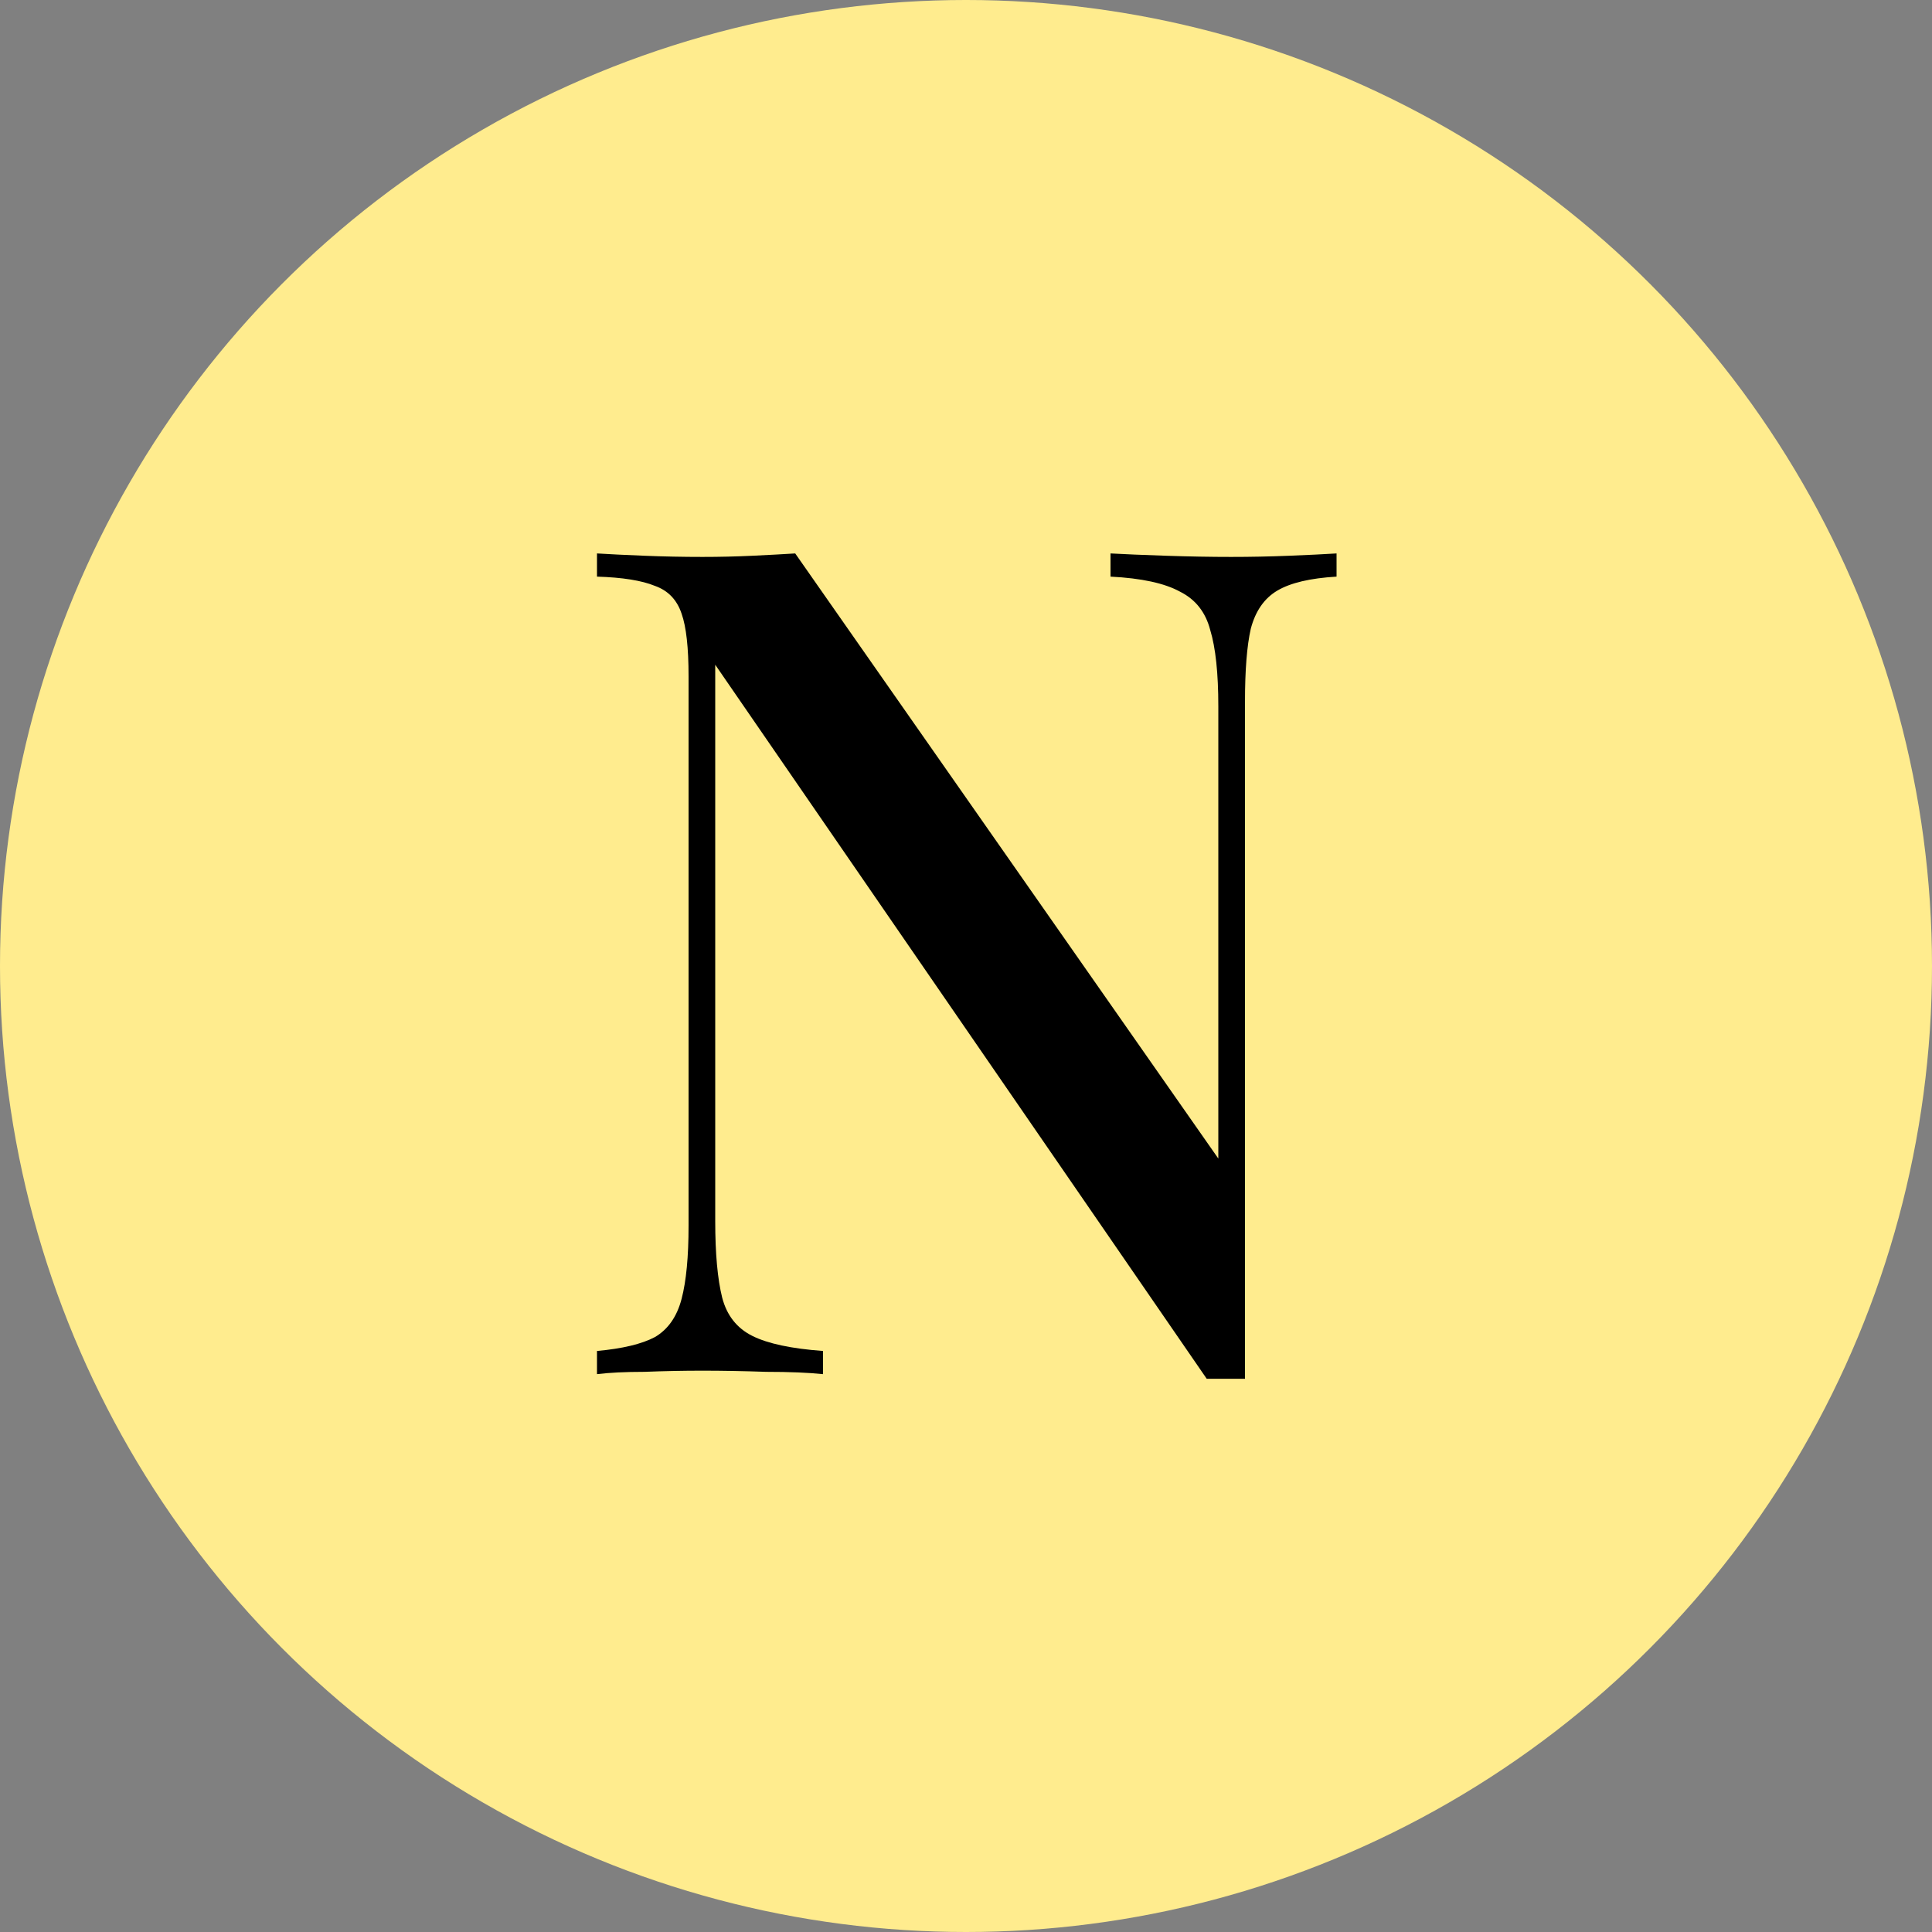
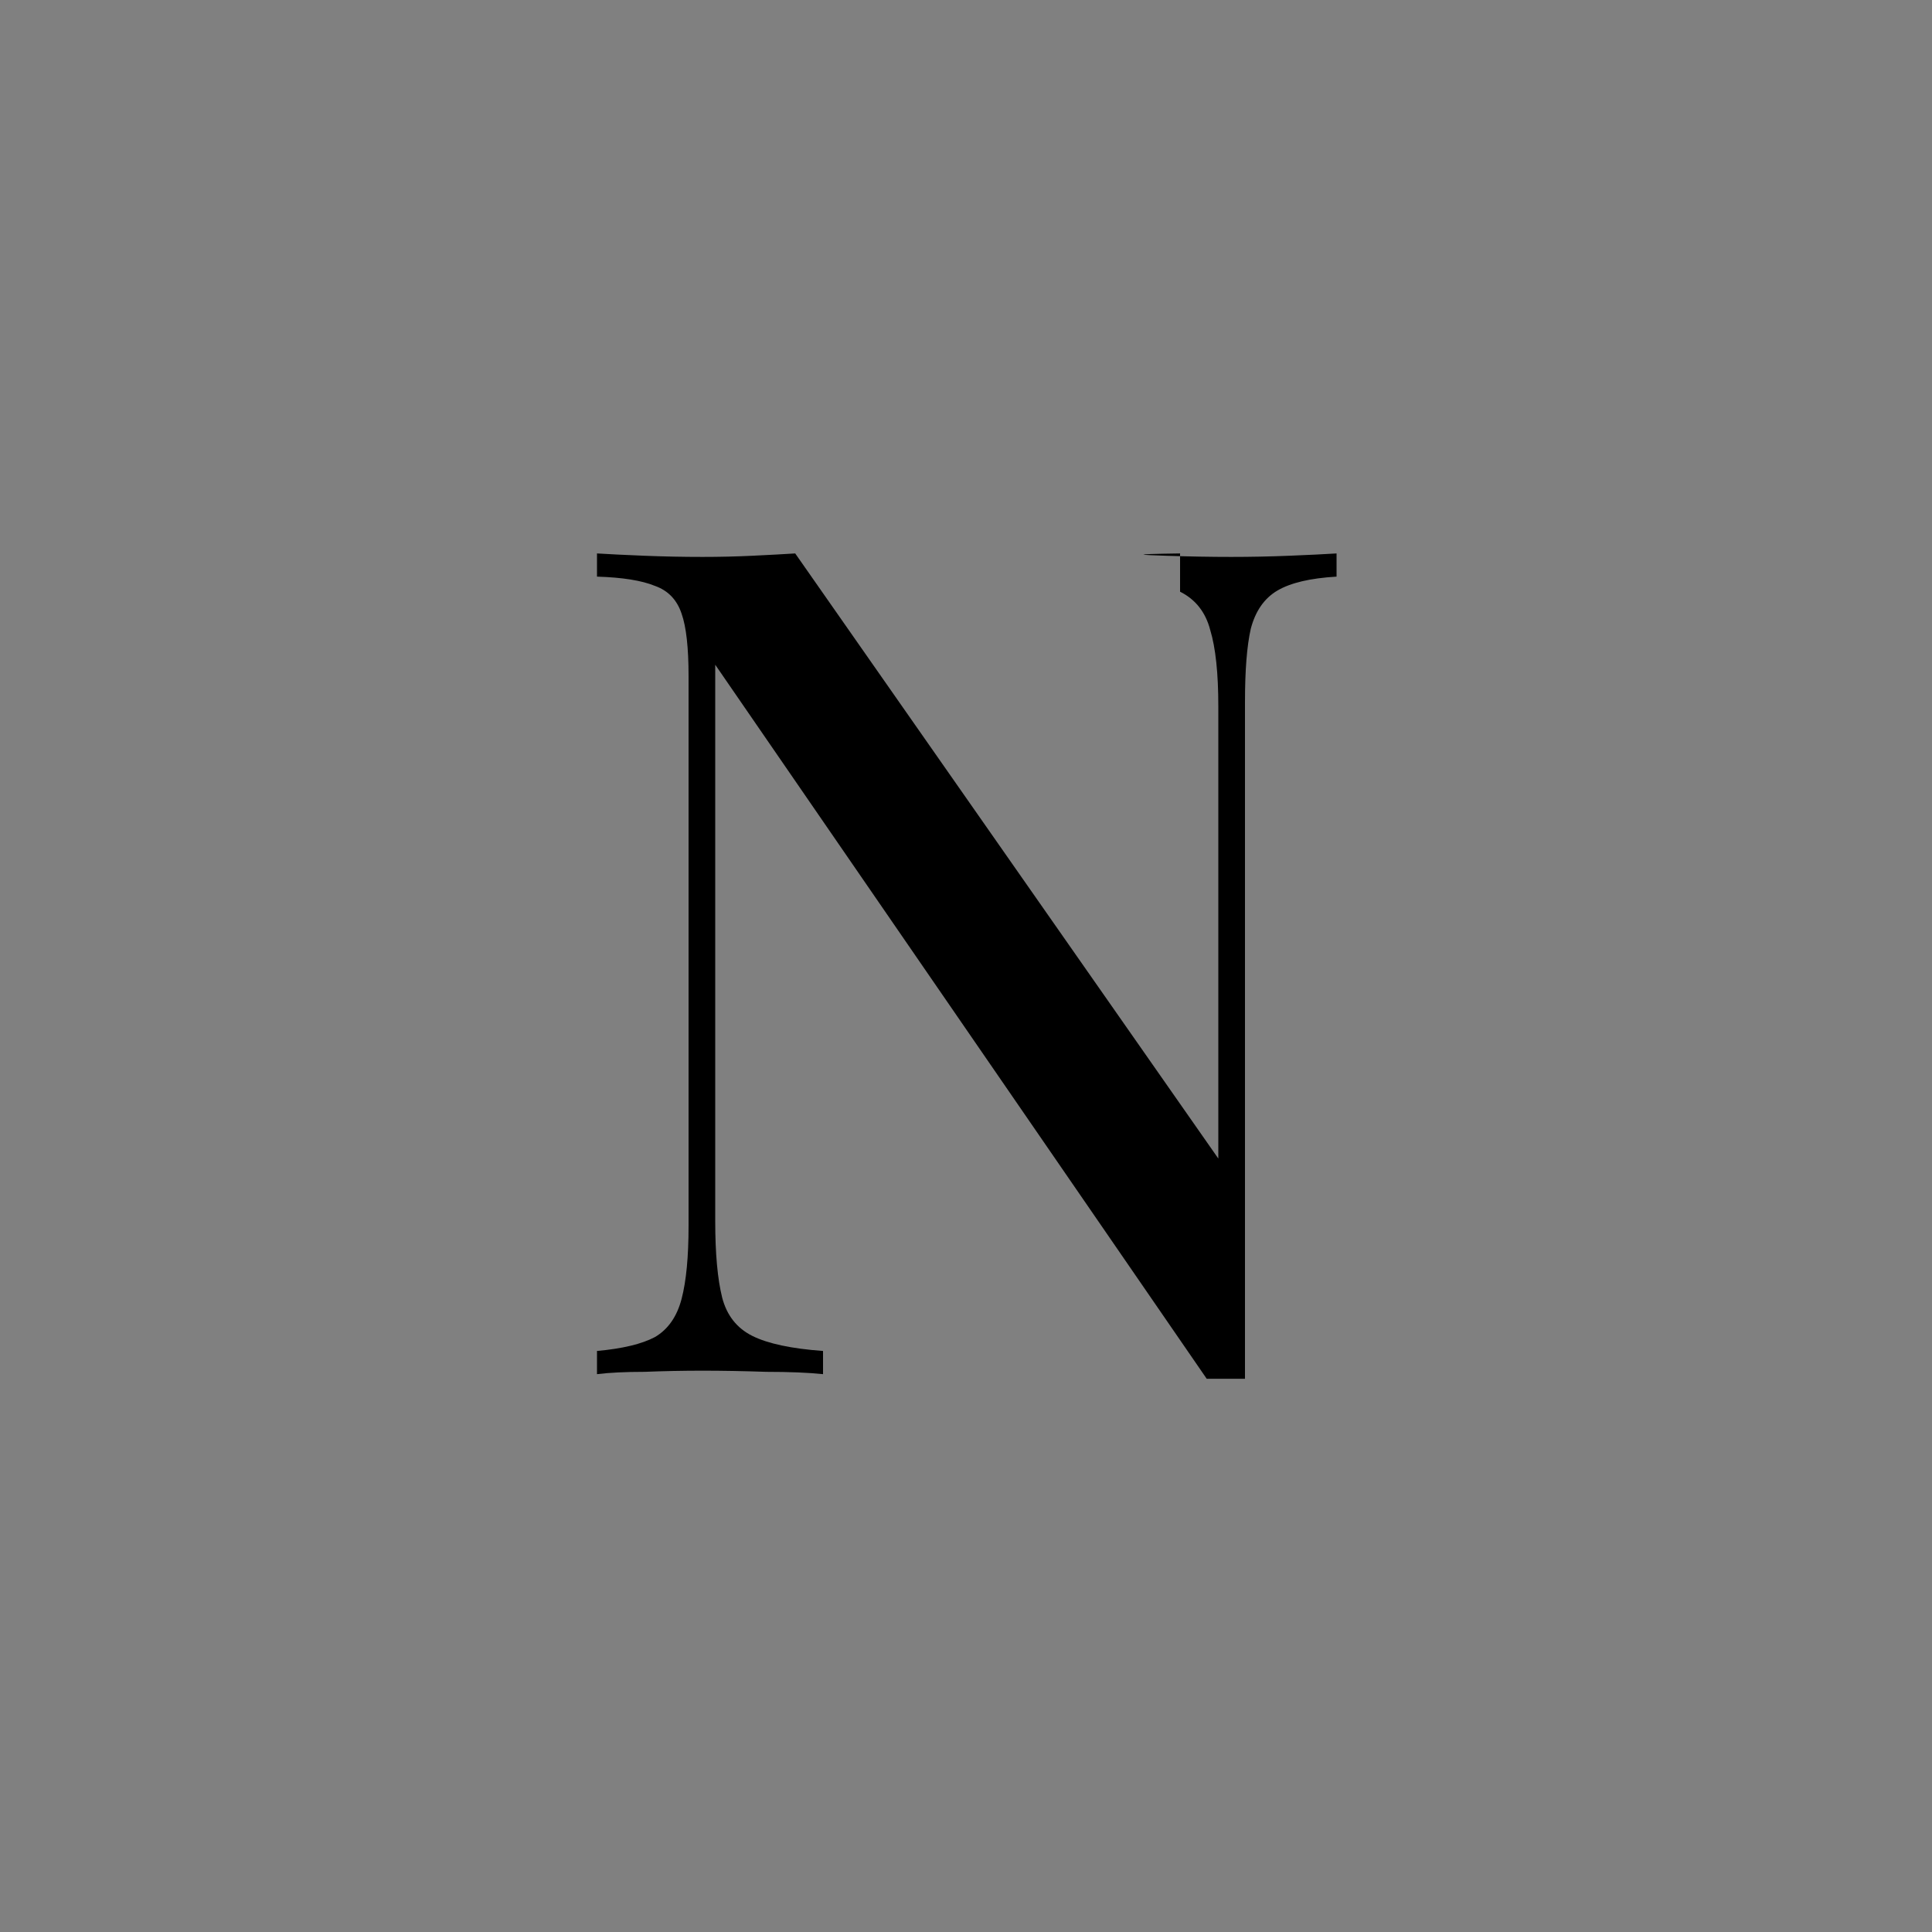
<svg xmlns="http://www.w3.org/2000/svg" width="100" height="100" viewBox="0 0 100 100" fill="none">
  <rect x="0" y="0" width="100" height="100" fill="#808080" stroke="none" />
-   <circle cx="50" cy="50" r="50" fill="#FFEC8E" />
-   <path d="M69.18 28.646V29.846C67.82 29.926 66.8 30.166 66.12 30.566C65.44 30.966 64.98 31.626 64.74 32.546C64.54 33.426 64.44 34.686 64.44 36.326V71.366C64.12 71.366 63.8 71.366 63.48 71.366C63.16 71.366 62.82 71.366 62.46 71.366L37.02 34.406V63.206C37.02 64.886 37.14 66.206 37.38 67.166C37.62 68.086 38.14 68.746 38.94 69.146C39.74 69.546 40.96 69.806 42.6 69.926V71.126C41.84 71.046 40.86 71.006 39.66 71.006C38.5 70.966 37.4 70.946 36.36 70.946C35.36 70.946 34.36 70.966 33.36 71.006C32.36 71.006 31.54 71.046 30.9 71.126V69.926C32.22 69.806 33.22 69.566 33.9 69.206C34.58 68.806 35.04 68.146 35.28 67.226C35.52 66.306 35.64 65.046 35.64 63.446V35.006C35.64 33.526 35.52 32.446 35.28 31.766C35.04 31.046 34.58 30.566 33.9 30.326C33.22 30.046 32.22 29.886 30.9 29.846V28.646C31.54 28.686 32.36 28.726 33.36 28.766C34.36 28.806 35.36 28.826 36.36 28.826C37.24 28.826 38.1 28.806 38.94 28.766C39.78 28.726 40.52 28.686 41.16 28.646L63.06 59.966V36.566C63.06 34.846 62.92 33.526 62.64 32.606C62.4 31.686 61.88 31.026 61.08 30.626C60.28 30.186 59.08 29.926 57.48 29.846V28.646C58.2 28.686 59.16 28.726 60.36 28.766C61.56 28.806 62.68 28.826 63.72 28.826C64.72 28.826 65.72 28.806 66.72 28.766C67.72 28.726 68.54 28.686 69.18 28.646Z" fill="black" />
+   <path d="M69.18 28.646V29.846C67.82 29.926 66.8 30.166 66.12 30.566C65.44 30.966 64.98 31.626 64.74 32.546C64.54 33.426 64.44 34.686 64.44 36.326V71.366C64.12 71.366 63.8 71.366 63.48 71.366C63.16 71.366 62.82 71.366 62.46 71.366L37.02 34.406V63.206C37.02 64.886 37.14 66.206 37.38 67.166C37.62 68.086 38.14 68.746 38.94 69.146C39.74 69.546 40.96 69.806 42.6 69.926V71.126C41.84 71.046 40.86 71.006 39.66 71.006C38.5 70.966 37.4 70.946 36.36 70.946C35.36 70.946 34.36 70.966 33.36 71.006C32.36 71.006 31.54 71.046 30.9 71.126V69.926C32.22 69.806 33.22 69.566 33.9 69.206C34.58 68.806 35.04 68.146 35.28 67.226C35.52 66.306 35.64 65.046 35.64 63.446V35.006C35.64 33.526 35.52 32.446 35.28 31.766C35.04 31.046 34.58 30.566 33.9 30.326C33.22 30.046 32.22 29.886 30.9 29.846V28.646C31.54 28.686 32.36 28.726 33.36 28.766C34.36 28.806 35.36 28.826 36.36 28.826C37.24 28.826 38.1 28.806 38.94 28.766C39.78 28.726 40.52 28.686 41.16 28.646L63.06 59.966V36.566C63.06 34.846 62.92 33.526 62.64 32.606C62.4 31.686 61.88 31.026 61.08 30.626V28.646C58.2 28.686 59.16 28.726 60.36 28.766C61.56 28.806 62.68 28.826 63.72 28.826C64.72 28.826 65.72 28.806 66.72 28.766C67.72 28.726 68.54 28.686 69.18 28.646Z" fill="black" />
</svg>